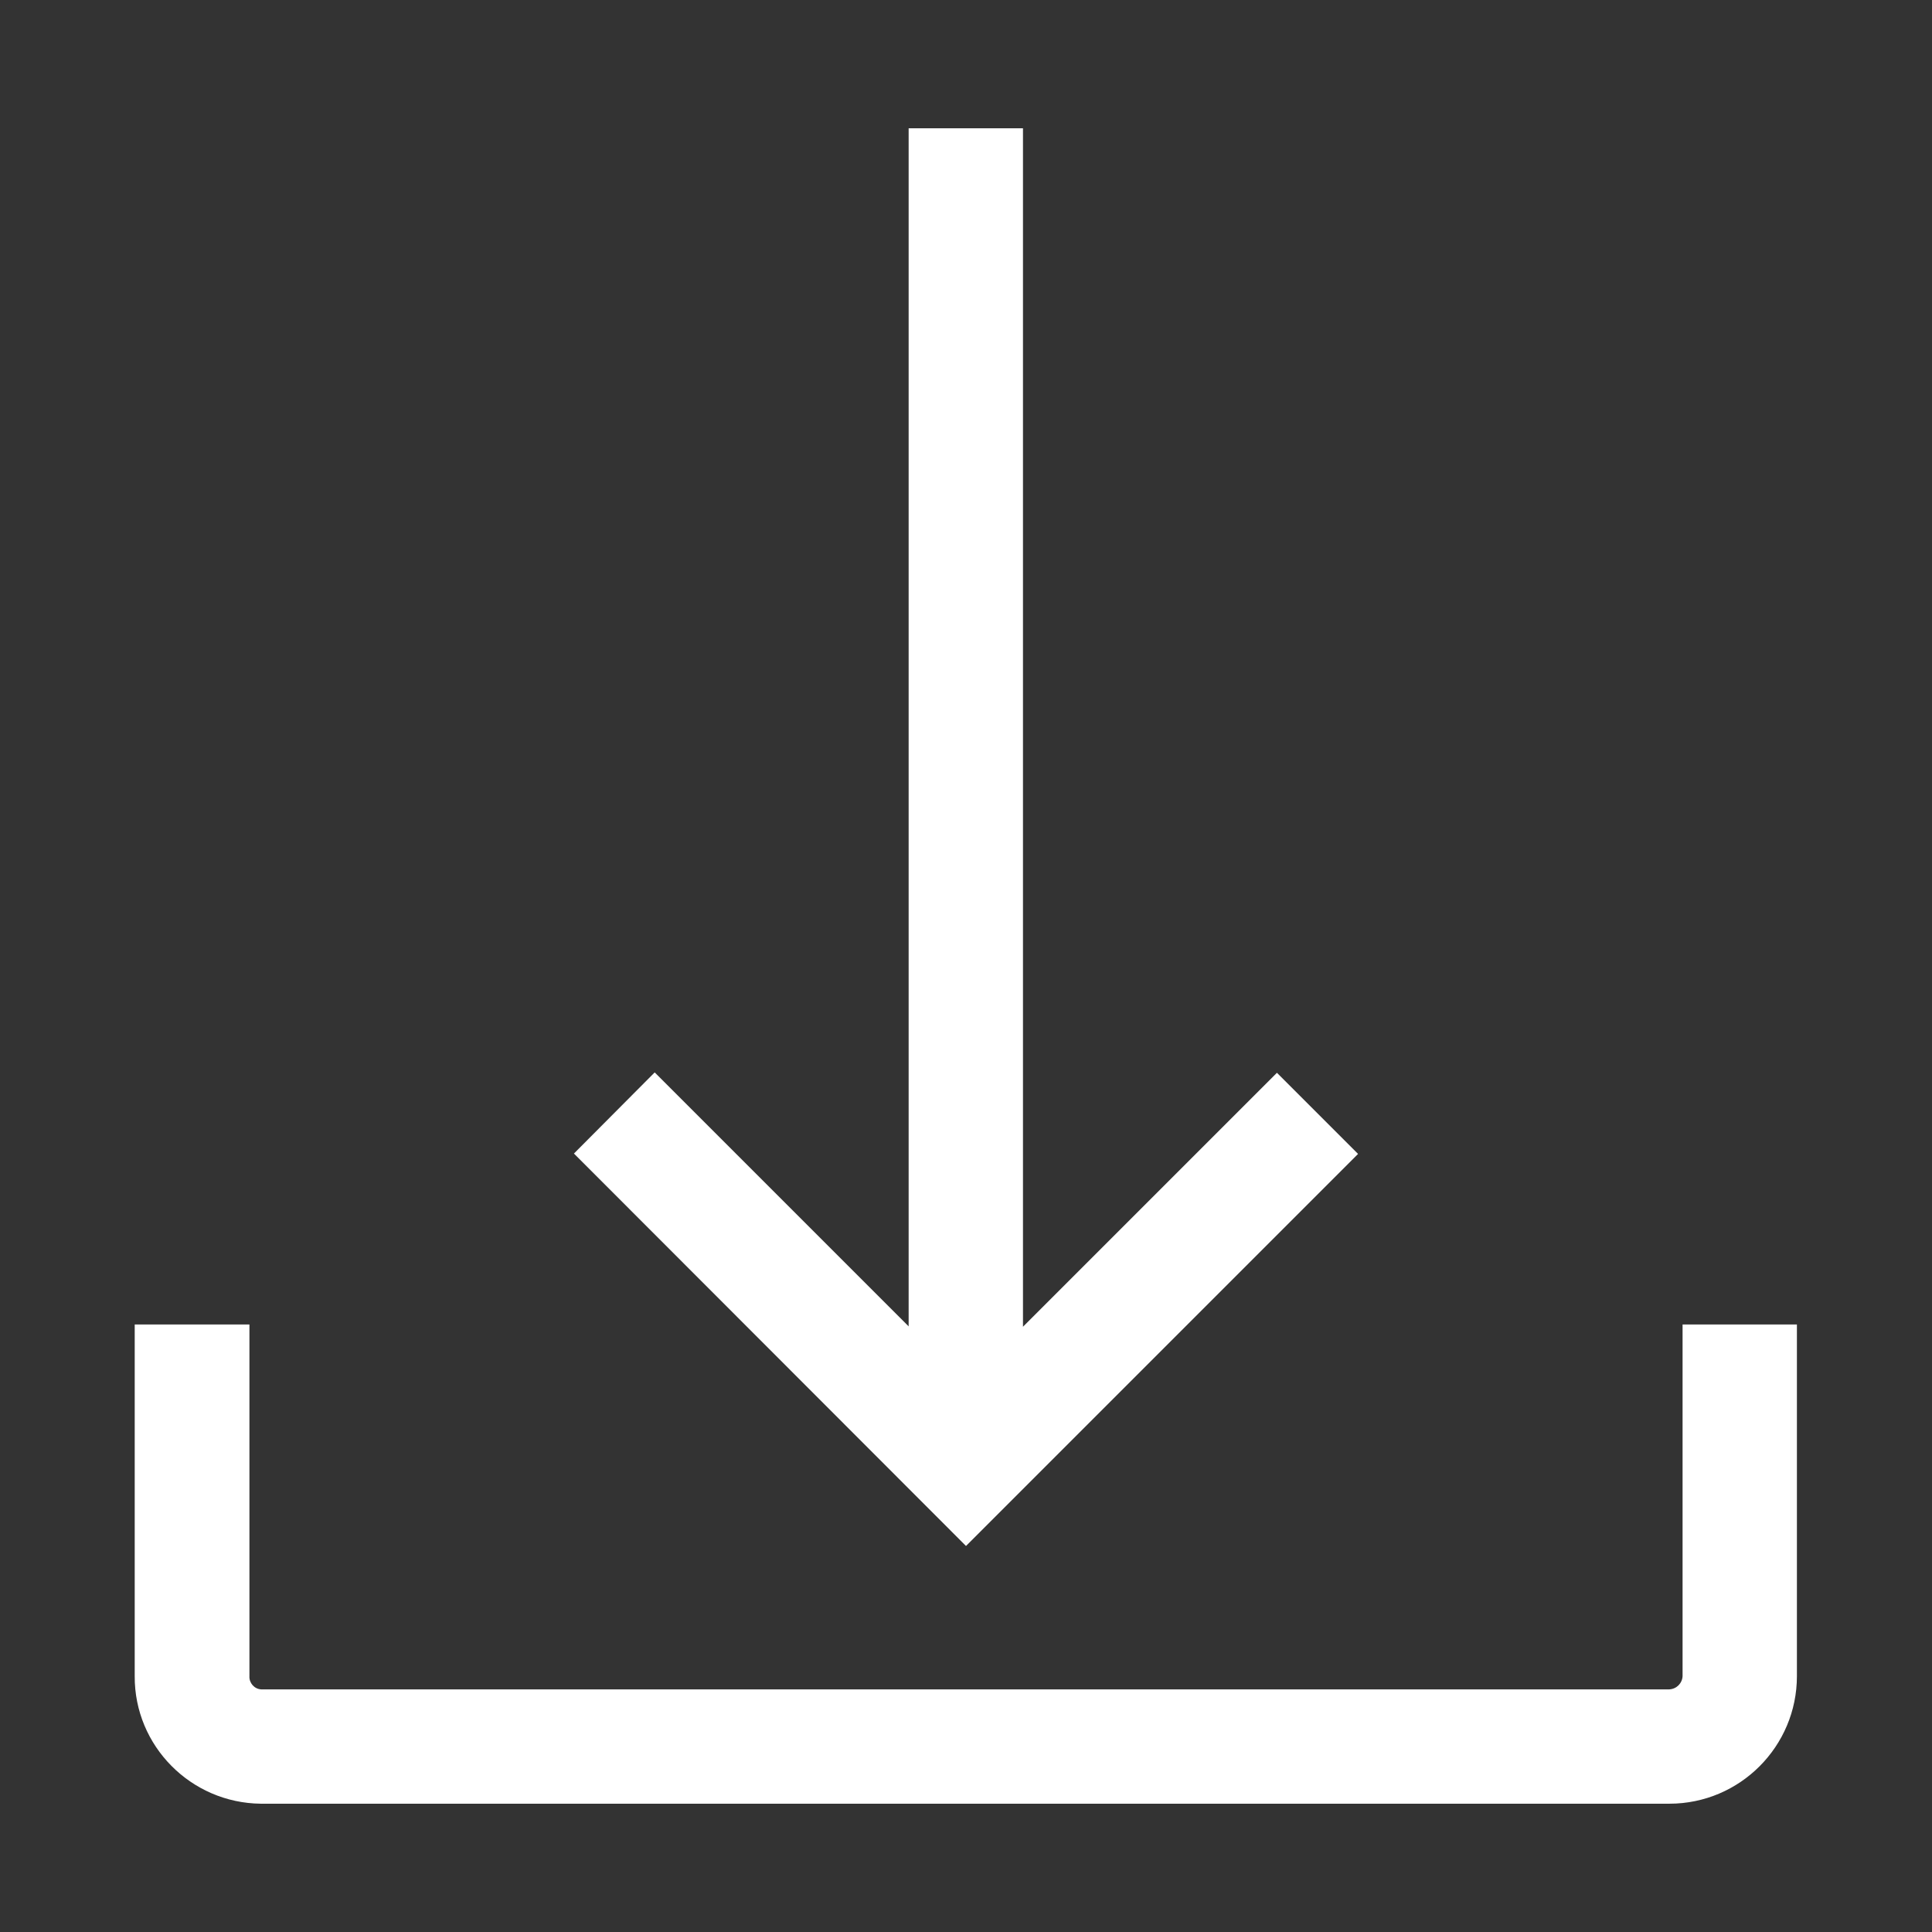
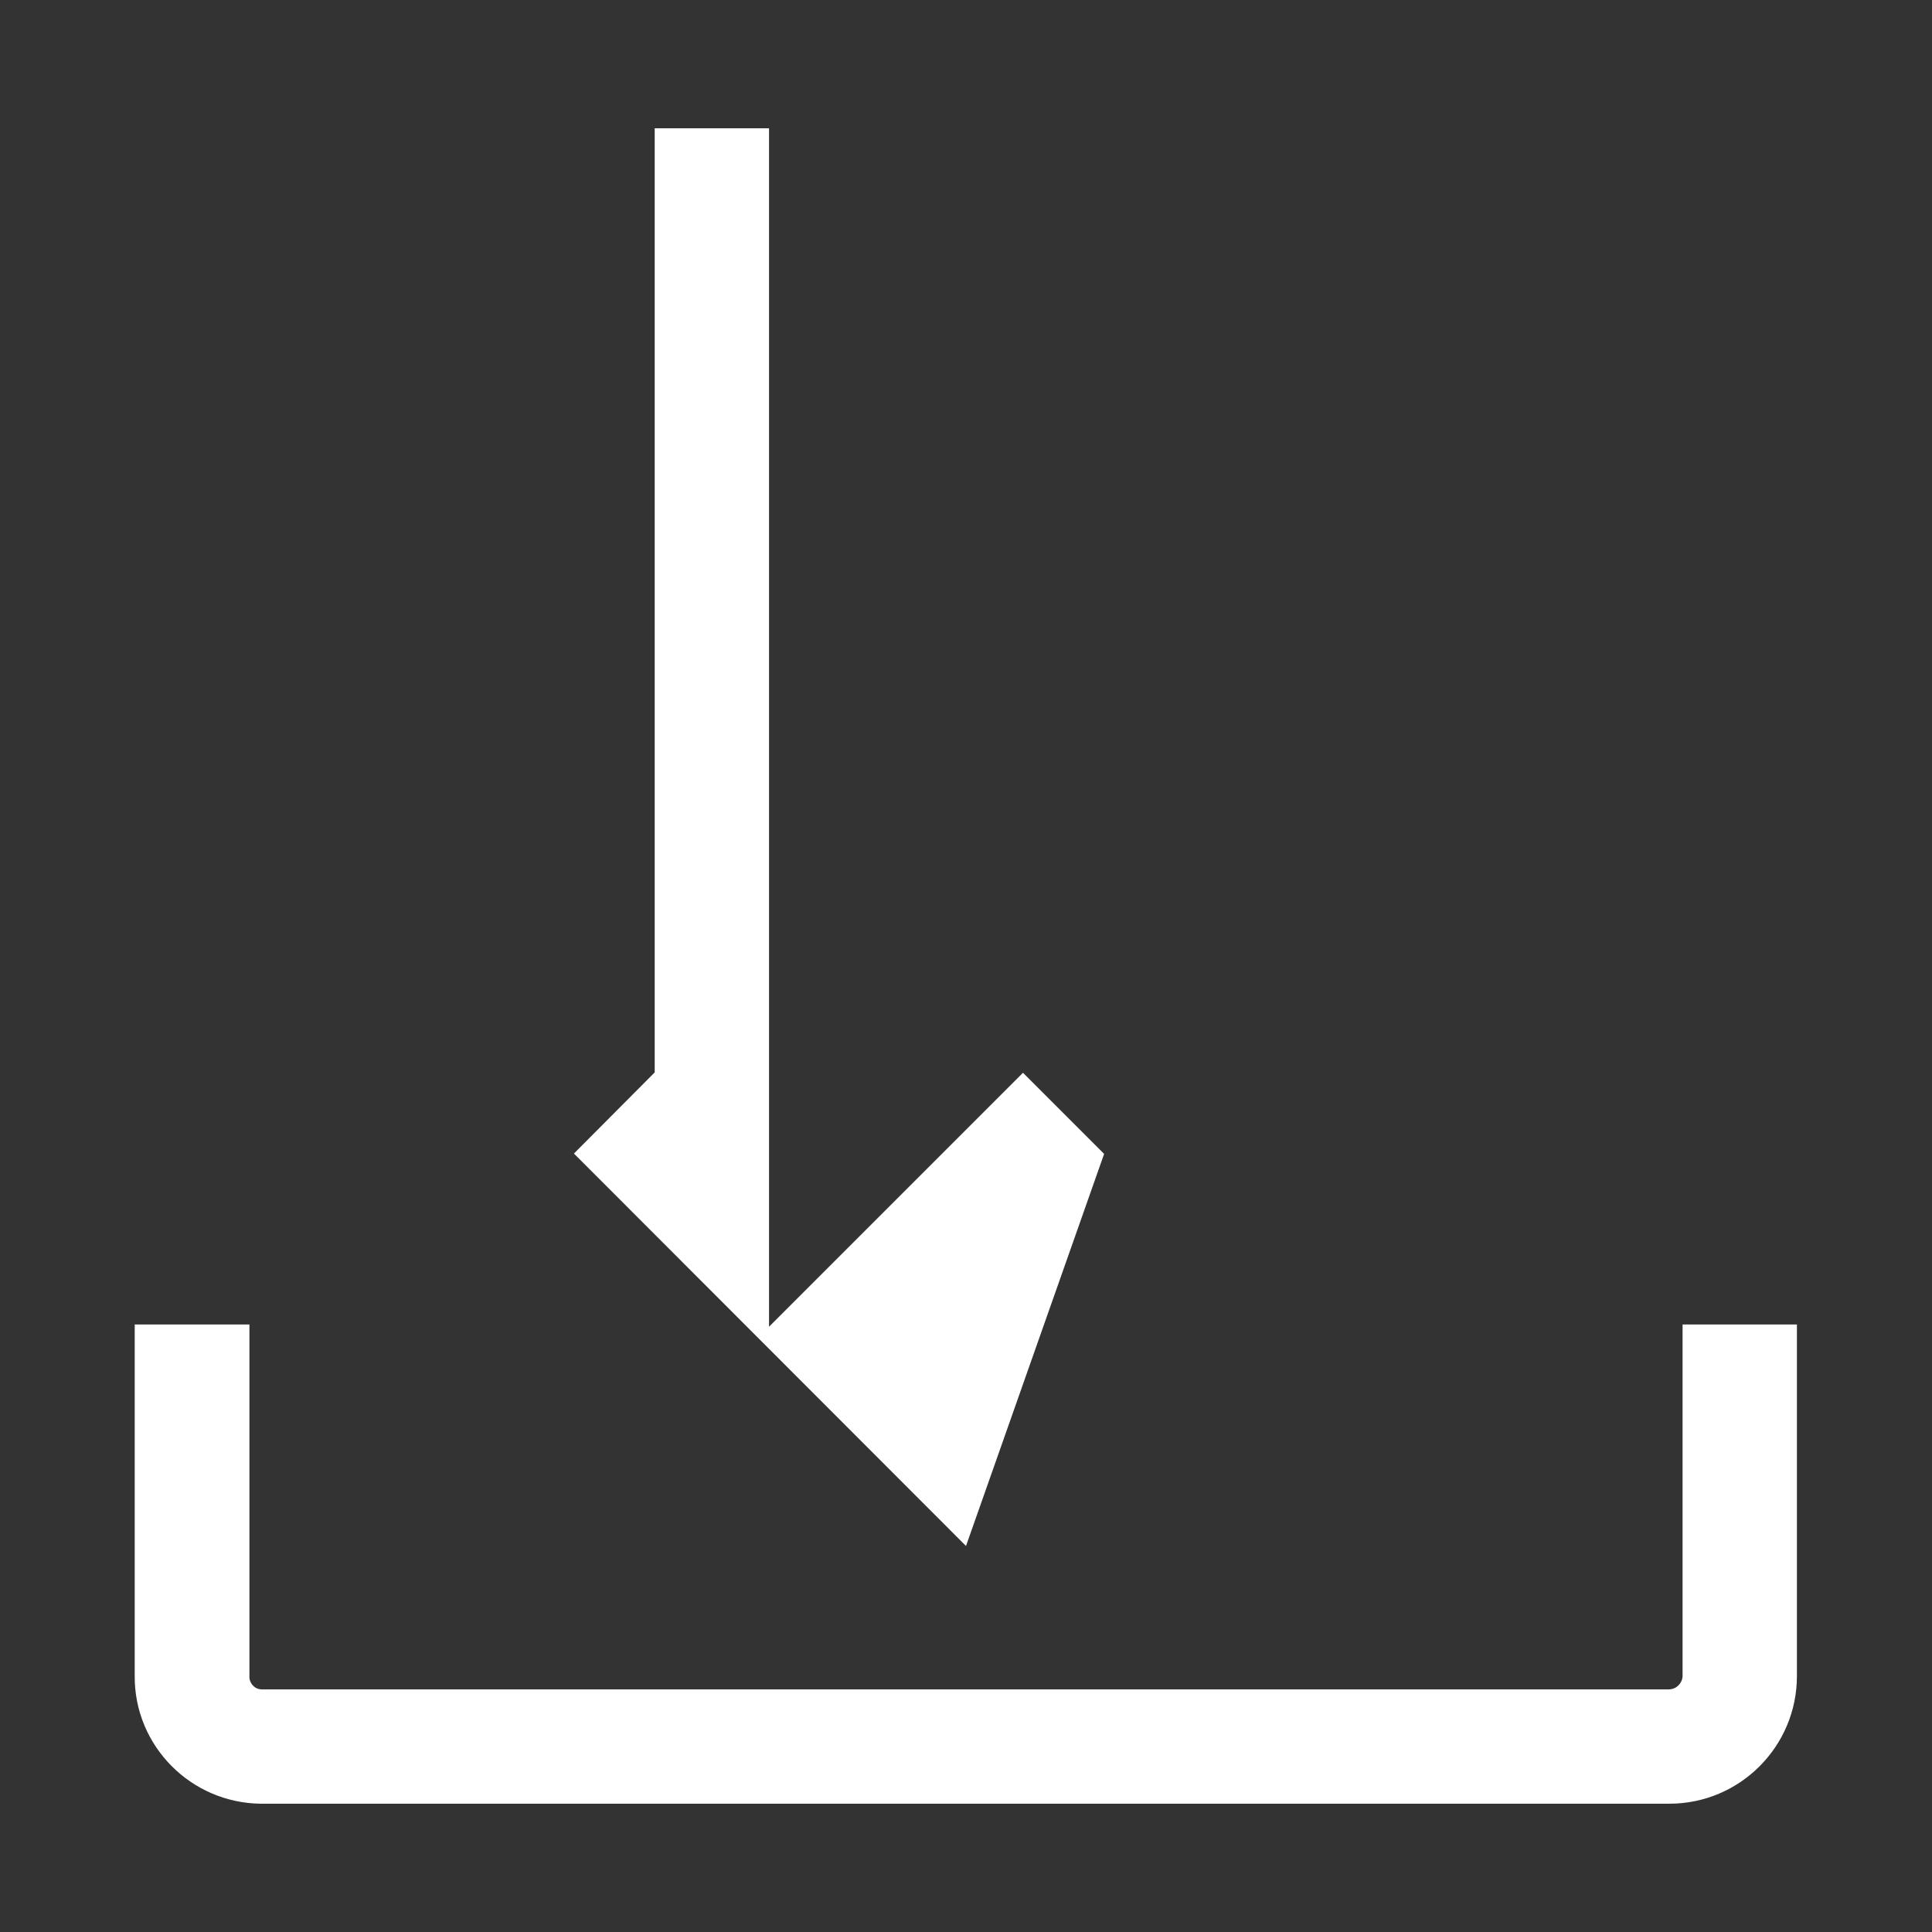
<svg xmlns="http://www.w3.org/2000/svg" version="1.1" id="Layer_1" x="0px" y="0px" viewBox="0 0 512 512" style="enable-background:new 0 0 512 512;" xml:space="preserve">
  <rect x="0" y="0" width="512" height="512" fill="#333333" stroke="none" />
  <style type="text/css">
	.st0{fill:#FFFFFF;}
</style>
-   <path class="st0" d="M256,409.7l-103.9-104l21.4-21.5l67.3,67.3V34h30.3v317.6l67.3-67.3l21.5,21.5L256,409.7z M445.9,351v93.2  c-0.1,1.9-1.6,3.4-3.5,3.5H69.2c-1.8-0.1-3.2-1.7-3.1-3.5V351H35.7v93.2c-0.1,18.5,14.9,33.6,33.4,33.8h373.3  c18.7,0,33.8-15.2,33.8-33.8V351H445.9z" />
+   <path class="st0" d="M256,409.7l-103.9-104l21.4-21.5V34h30.3v317.6l67.3-67.3l21.5,21.5L256,409.7z M445.9,351v93.2  c-0.1,1.9-1.6,3.4-3.5,3.5H69.2c-1.8-0.1-3.2-1.7-3.1-3.5V351H35.7v93.2c-0.1,18.5,14.9,33.6,33.4,33.8h373.3  c18.7,0,33.8-15.2,33.8-33.8V351H445.9z" />
</svg>